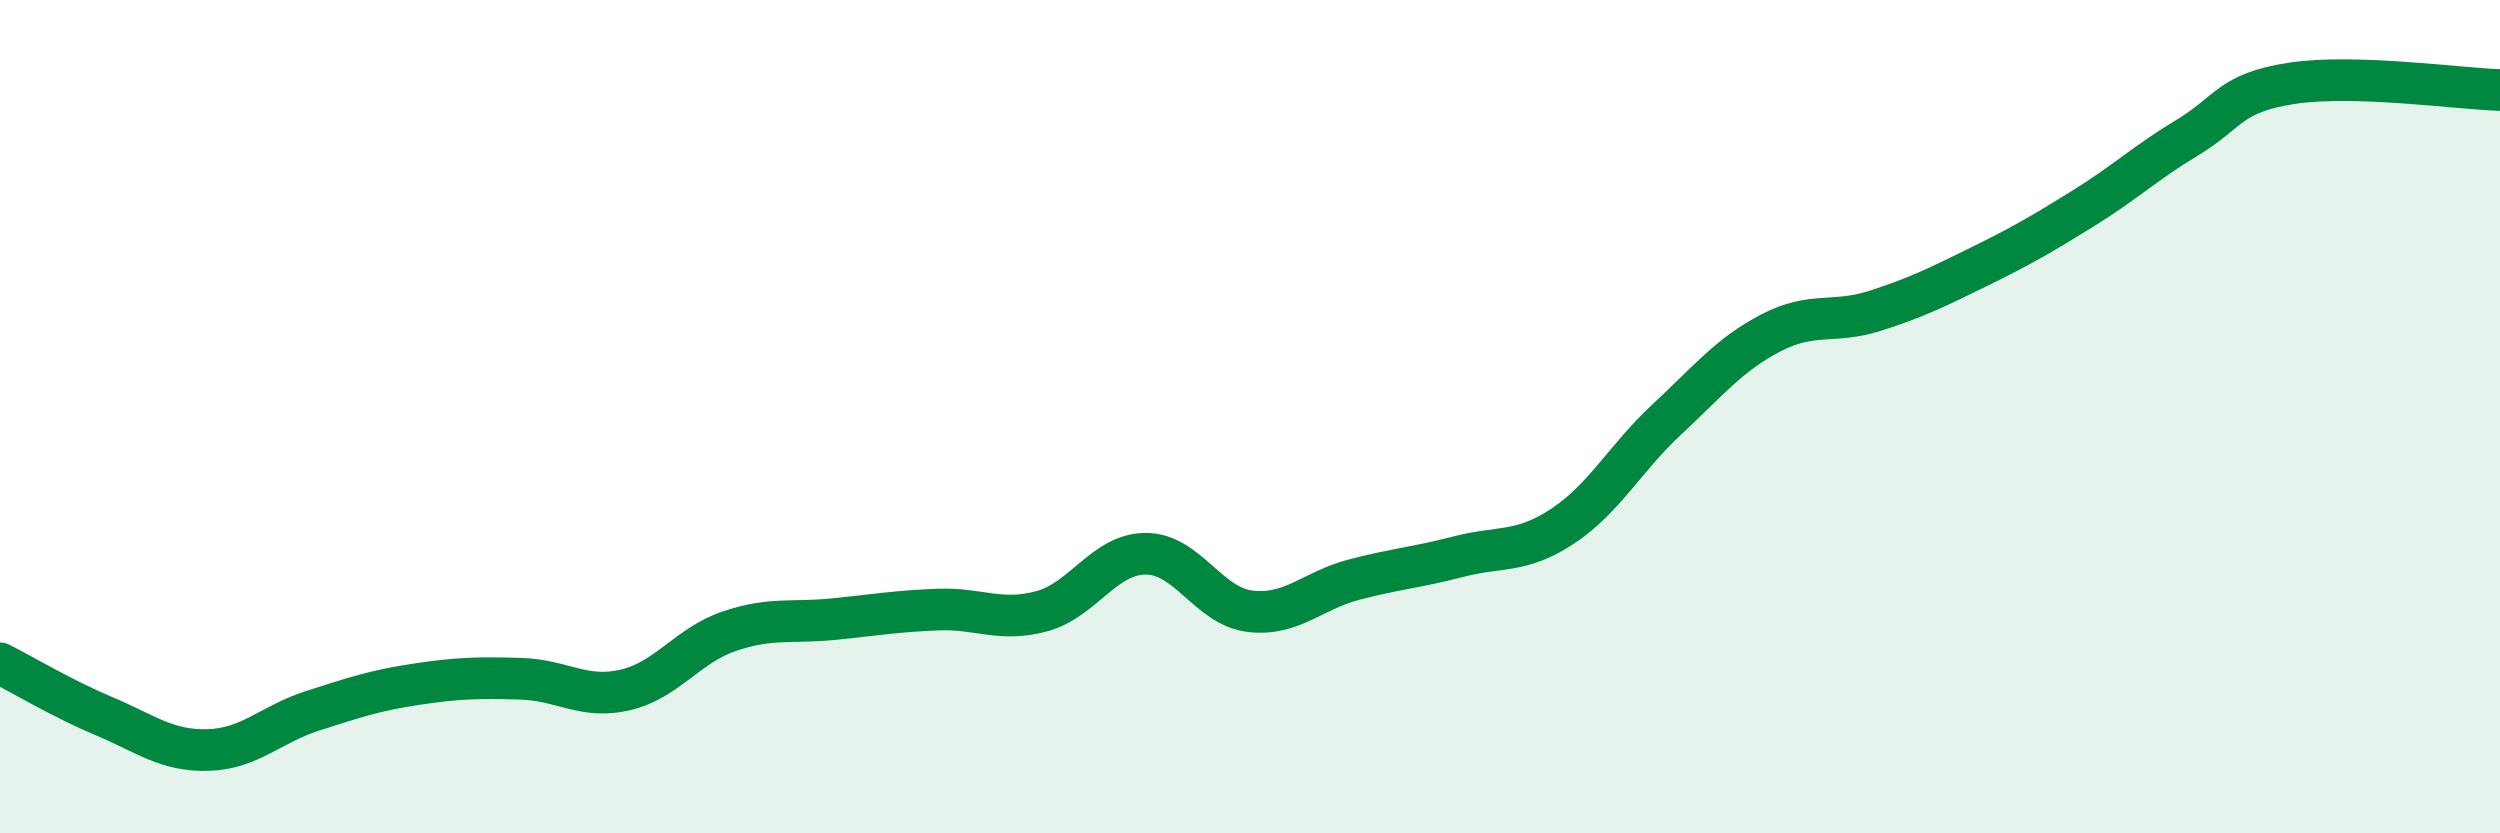
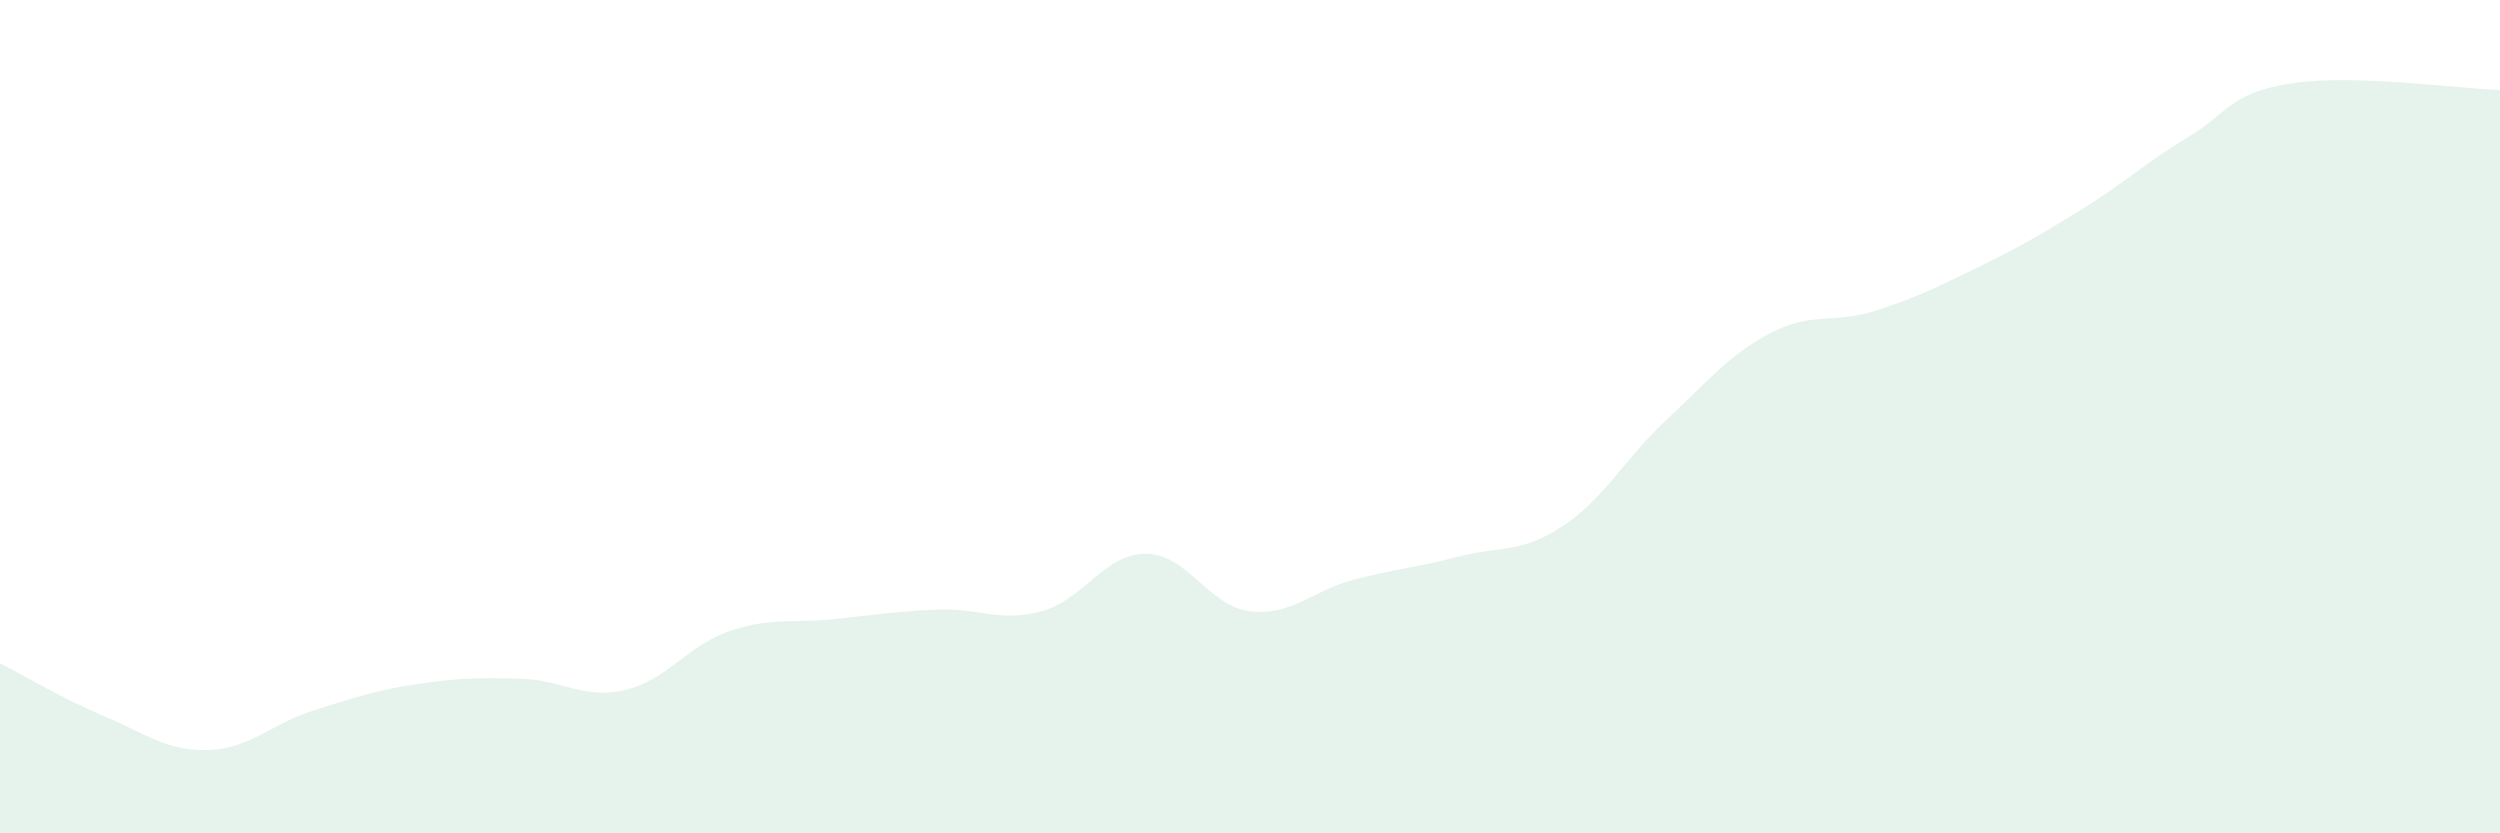
<svg xmlns="http://www.w3.org/2000/svg" width="60" height="20" viewBox="0 0 60 20">
  <path d="M 0,15.92 C 0.5,16.17 1.5,16.77 2.5,17.19 C 3.5,17.61 4,18.03 5,18 C 6,17.97 6.5,17.38 7.5,17.06 C 8.5,16.74 9,16.57 10,16.42 C 11,16.27 11.5,16.26 12.5,16.29 C 13.5,16.32 14,16.79 15,16.56 C 16,16.33 16.5,15.49 17.5,15.15 C 18.5,14.81 19,14.96 20,14.86 C 21,14.76 21.5,14.67 22.5,14.63 C 23.5,14.59 24,14.94 25,14.67 C 26,14.4 26.5,13.29 27.5,13.29 C 28.5,13.29 29,14.55 30,14.67 C 31,14.79 31.5,14.17 32.5,13.91 C 33.5,13.65 34,13.62 35,13.36 C 36,13.1 36.5,13.29 37.5,12.63 C 38.5,11.97 39,11 40,10.07 C 41,9.14 41.5,8.51 42.5,7.99 C 43.5,7.47 44,7.78 45,7.46 C 46,7.14 46.5,6.89 47.5,6.4 C 48.5,5.91 49,5.62 50,5 C 51,4.38 51.5,3.9 52.5,3.3 C 53.5,2.7 53.5,2.23 55,2 C 56.5,1.77 59,2.13 60,2.16L60 20L0 20Z" fill="#008740" opacity="0.1" stroke-linecap="round" stroke-linejoin="round" />
-   <path d="M 0,15.92 C 0.5,16.17 1.5,16.77 2.5,17.19 C 3.5,17.61 4,18.03 5,18 C 6,17.97 6.5,17.38 7.5,17.06 C 8.5,16.74 9,16.57 10,16.42 C 11,16.27 11.5,16.26 12.5,16.29 C 13.5,16.32 14,16.79 15,16.56 C 16,16.33 16.5,15.49 17.5,15.15 C 18.5,14.81 19,14.96 20,14.86 C 21,14.76 21.5,14.67 22.5,14.63 C 23.5,14.59 24,14.94 25,14.67 C 26,14.4 26.5,13.29 27.5,13.29 C 28.5,13.29 29,14.55 30,14.67 C 31,14.79 31.5,14.17 32.5,13.91 C 33.5,13.65 34,13.62 35,13.36 C 36,13.1 36.5,13.29 37.5,12.63 C 38.5,11.97 39,11 40,10.07 C 41,9.14 41.5,8.51 42.5,7.99 C 43.5,7.47 44,7.78 45,7.46 C 46,7.14 46.5,6.89 47.5,6.4 C 48.5,5.91 49,5.62 50,5 C 51,4.38 51.5,3.9 52.5,3.3 C 53.5,2.7 53.5,2.23 55,2 C 56.5,1.77 59,2.13 60,2.16" stroke="#008740" stroke-width="1" fill="none" stroke-linecap="round" stroke-linejoin="round" />
</svg>